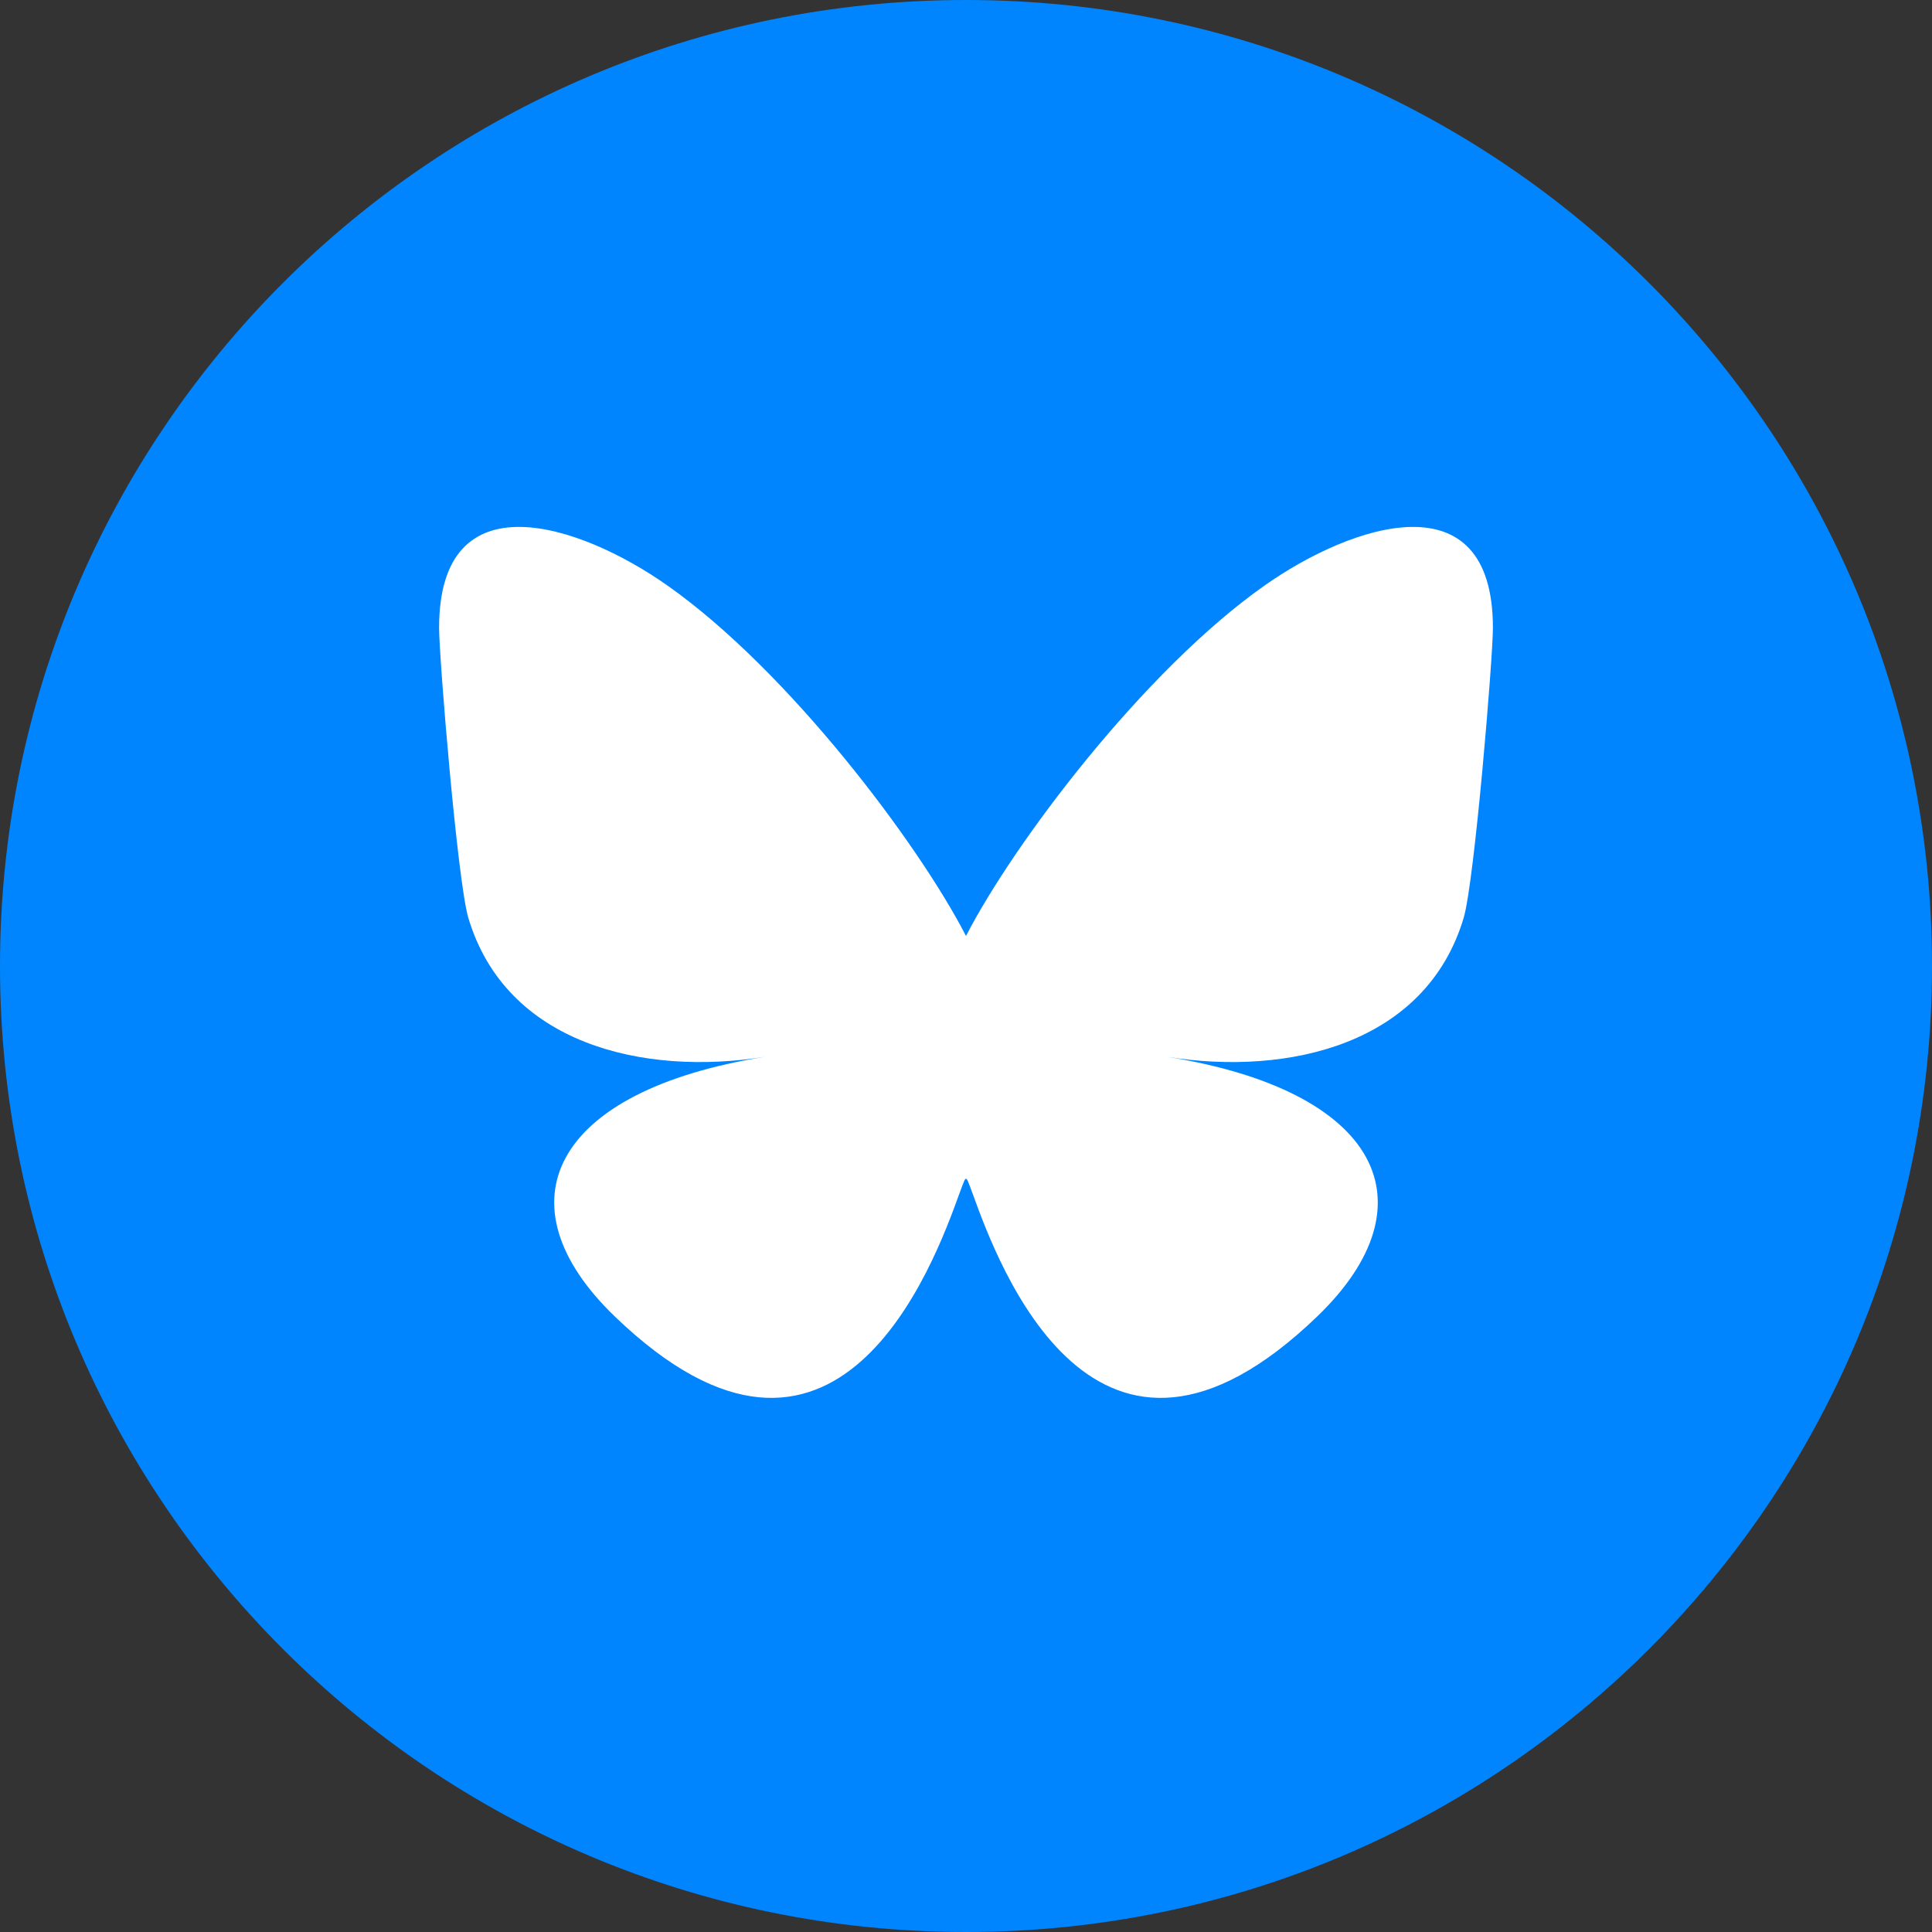
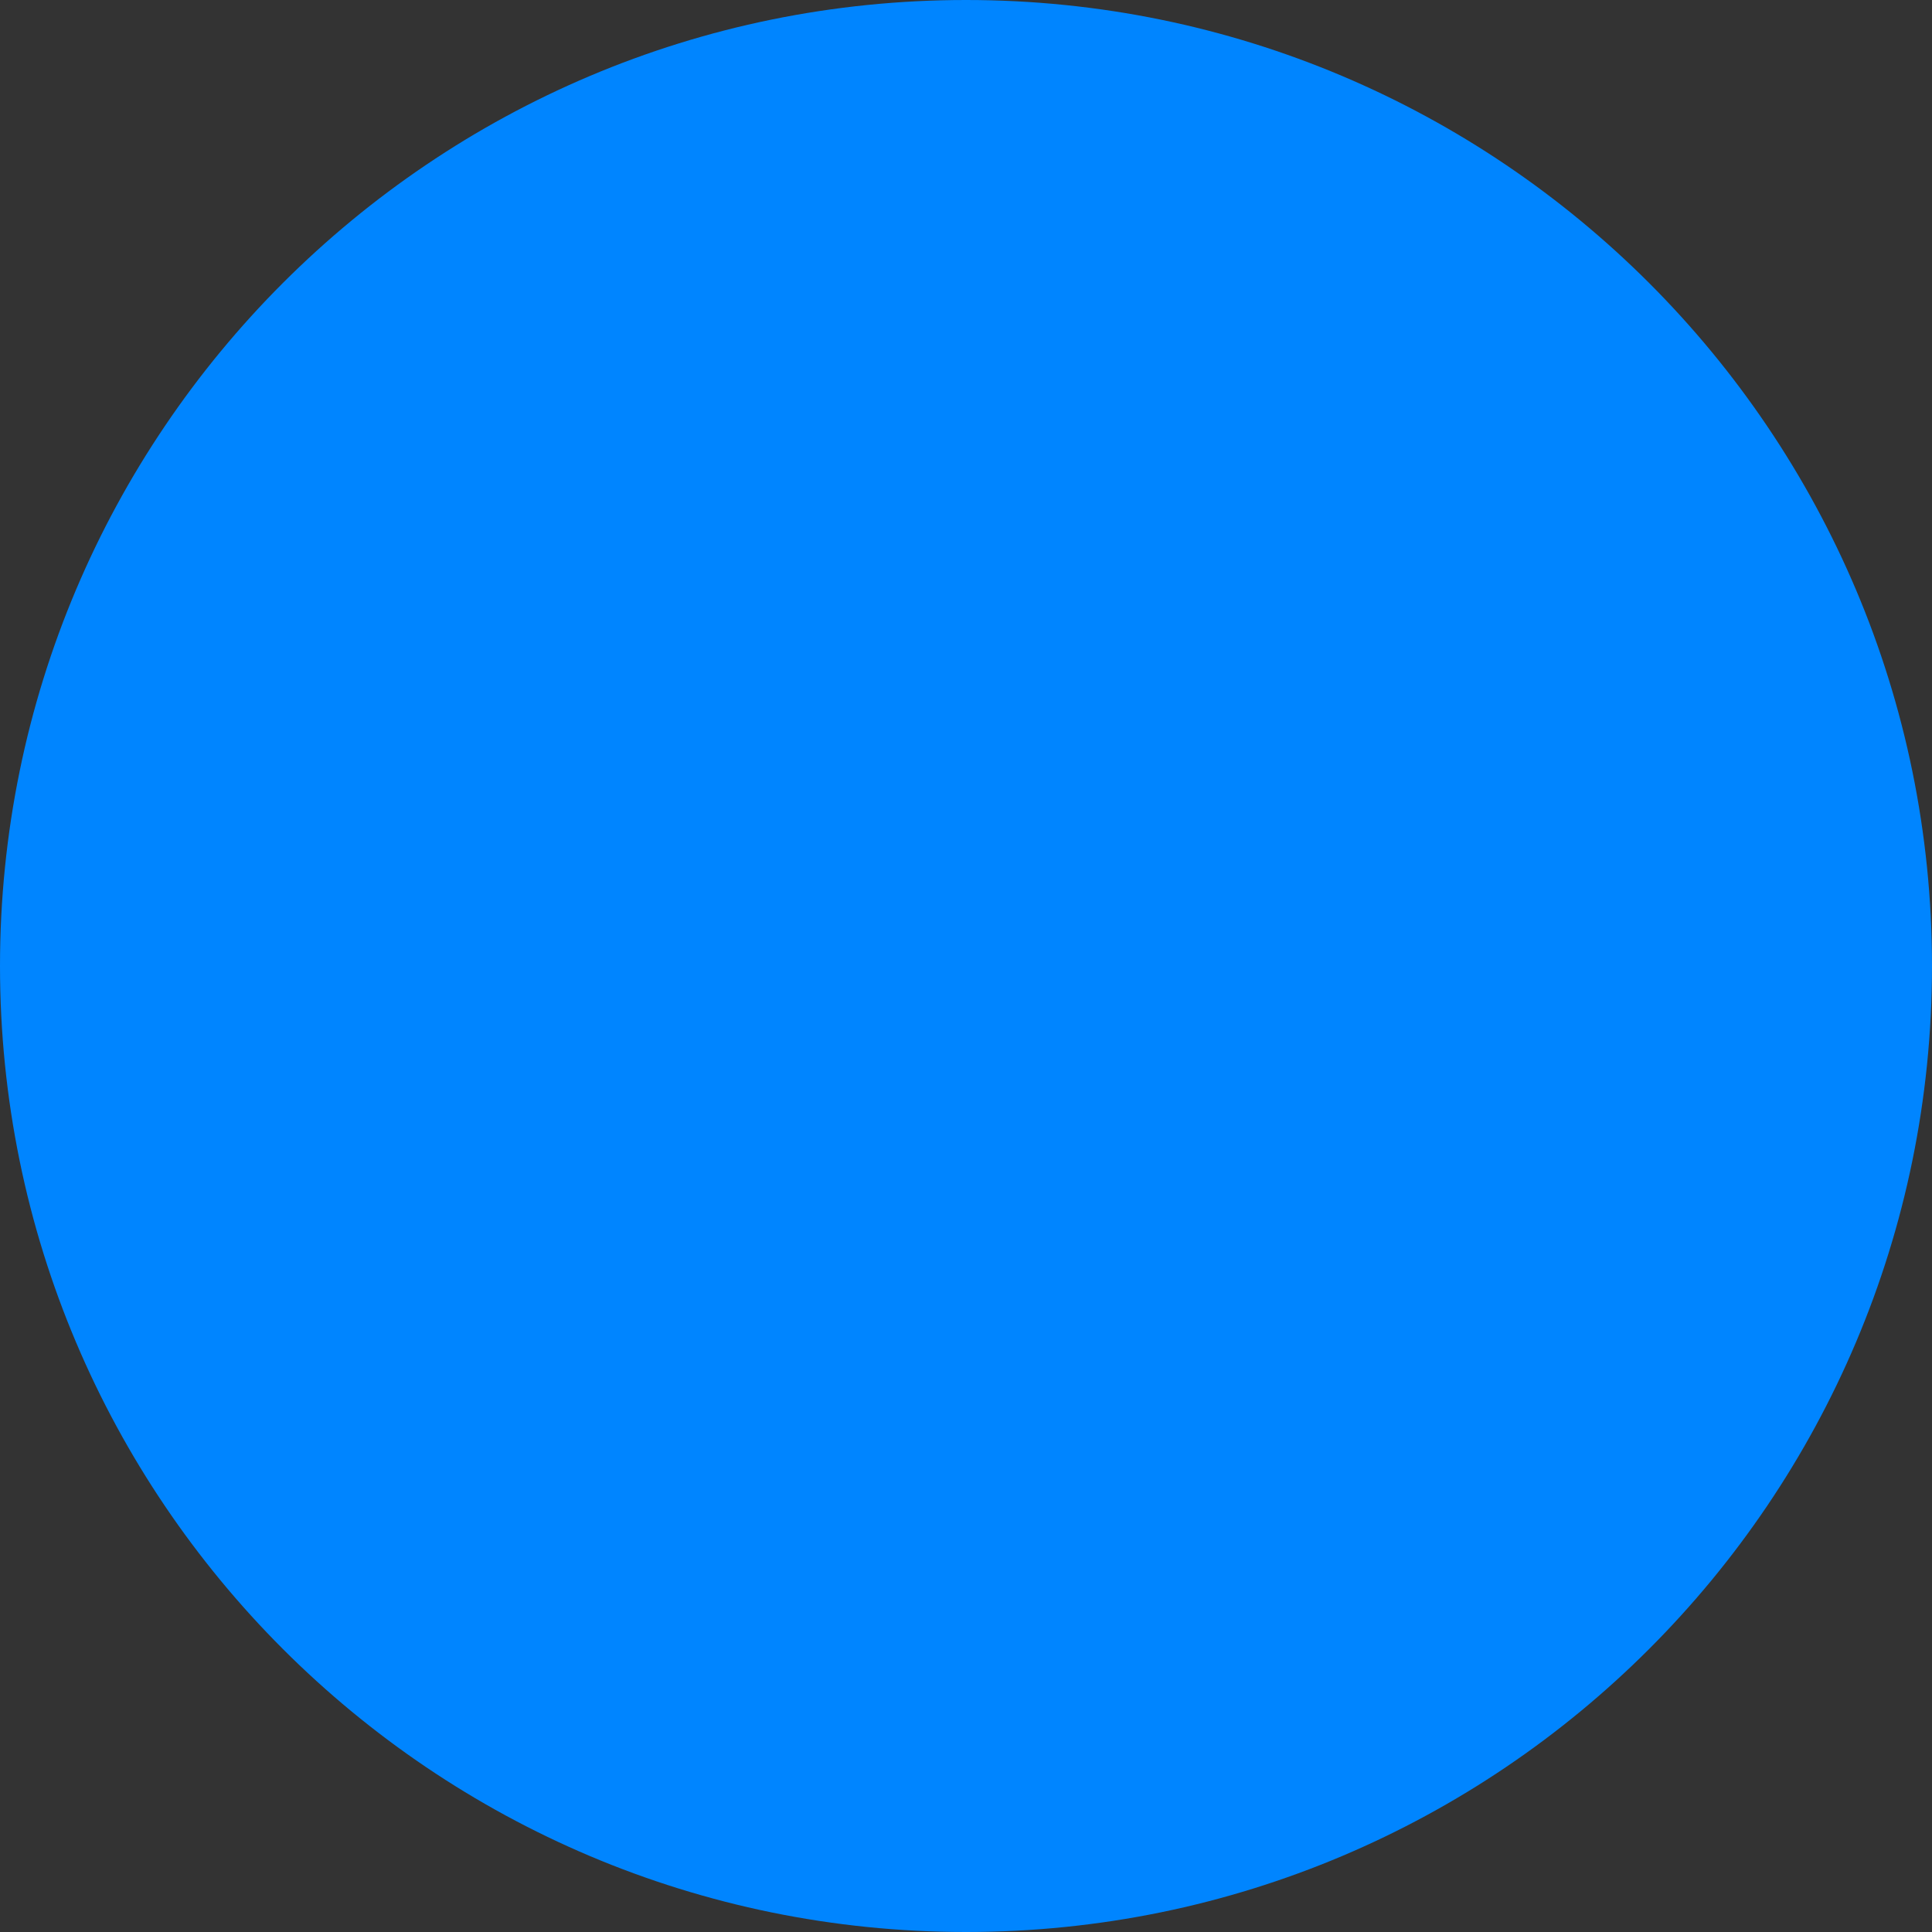
<svg xmlns="http://www.w3.org/2000/svg" width="22" height="22" viewBox="0 0 22 22" fill="none">
  <rect x="0" y="0" width="22" height="22" fill="#333333" stroke="none" />
  <g clip-path="url(#clip0_489_36521)">
    <path fill-rule="evenodd" clip-rule="evenodd" d="M11 0C4.925 0 0 4.925 0 11C0 17.075 4.925 22 11 22C17.075 22 22 17.075 22 11C22 4.925 17.075 0 11 0Z" fill="#0085FF" />
    <g clip-path="url(#clip1_489_36521)">
-       <path d="M7.601 6.668C8.977 7.637 10.457 9.603 11 10.658V13.444C11 13.385 10.976 13.452 10.923 13.596C10.64 14.378 9.532 17.429 7 14.99C5.667 13.706 6.284 12.422 8.711 12.034C7.323 12.256 5.762 11.889 5.333 10.452C5.21 10.039 5 7.493 5 7.149C5 5.427 6.609 5.968 7.601 6.668ZM14.399 6.668C13.023 7.637 11.543 9.603 11 10.658V13.444C11 13.385 11.024 13.452 11.077 13.596C11.36 14.378 12.468 17.429 15 14.99C16.333 13.706 15.716 12.422 13.289 12.034C14.677 12.256 16.238 11.889 16.667 10.452C16.79 10.039 17 7.493 17 7.149C17 5.427 15.392 5.968 14.399 6.668Z" fill="white" />
-     </g>
+       </g>
  </g>
  <defs>
    <clipPath id="clip0_489_36521">
      <rect width="22" height="22" fill="white" />
    </clipPath>
    <clipPath id="clip1_489_36521">
-       <rect width="12" height="10" fill="white" transform="translate(5 6)" />
-     </clipPath>
+       </clipPath>
  </defs>
</svg>